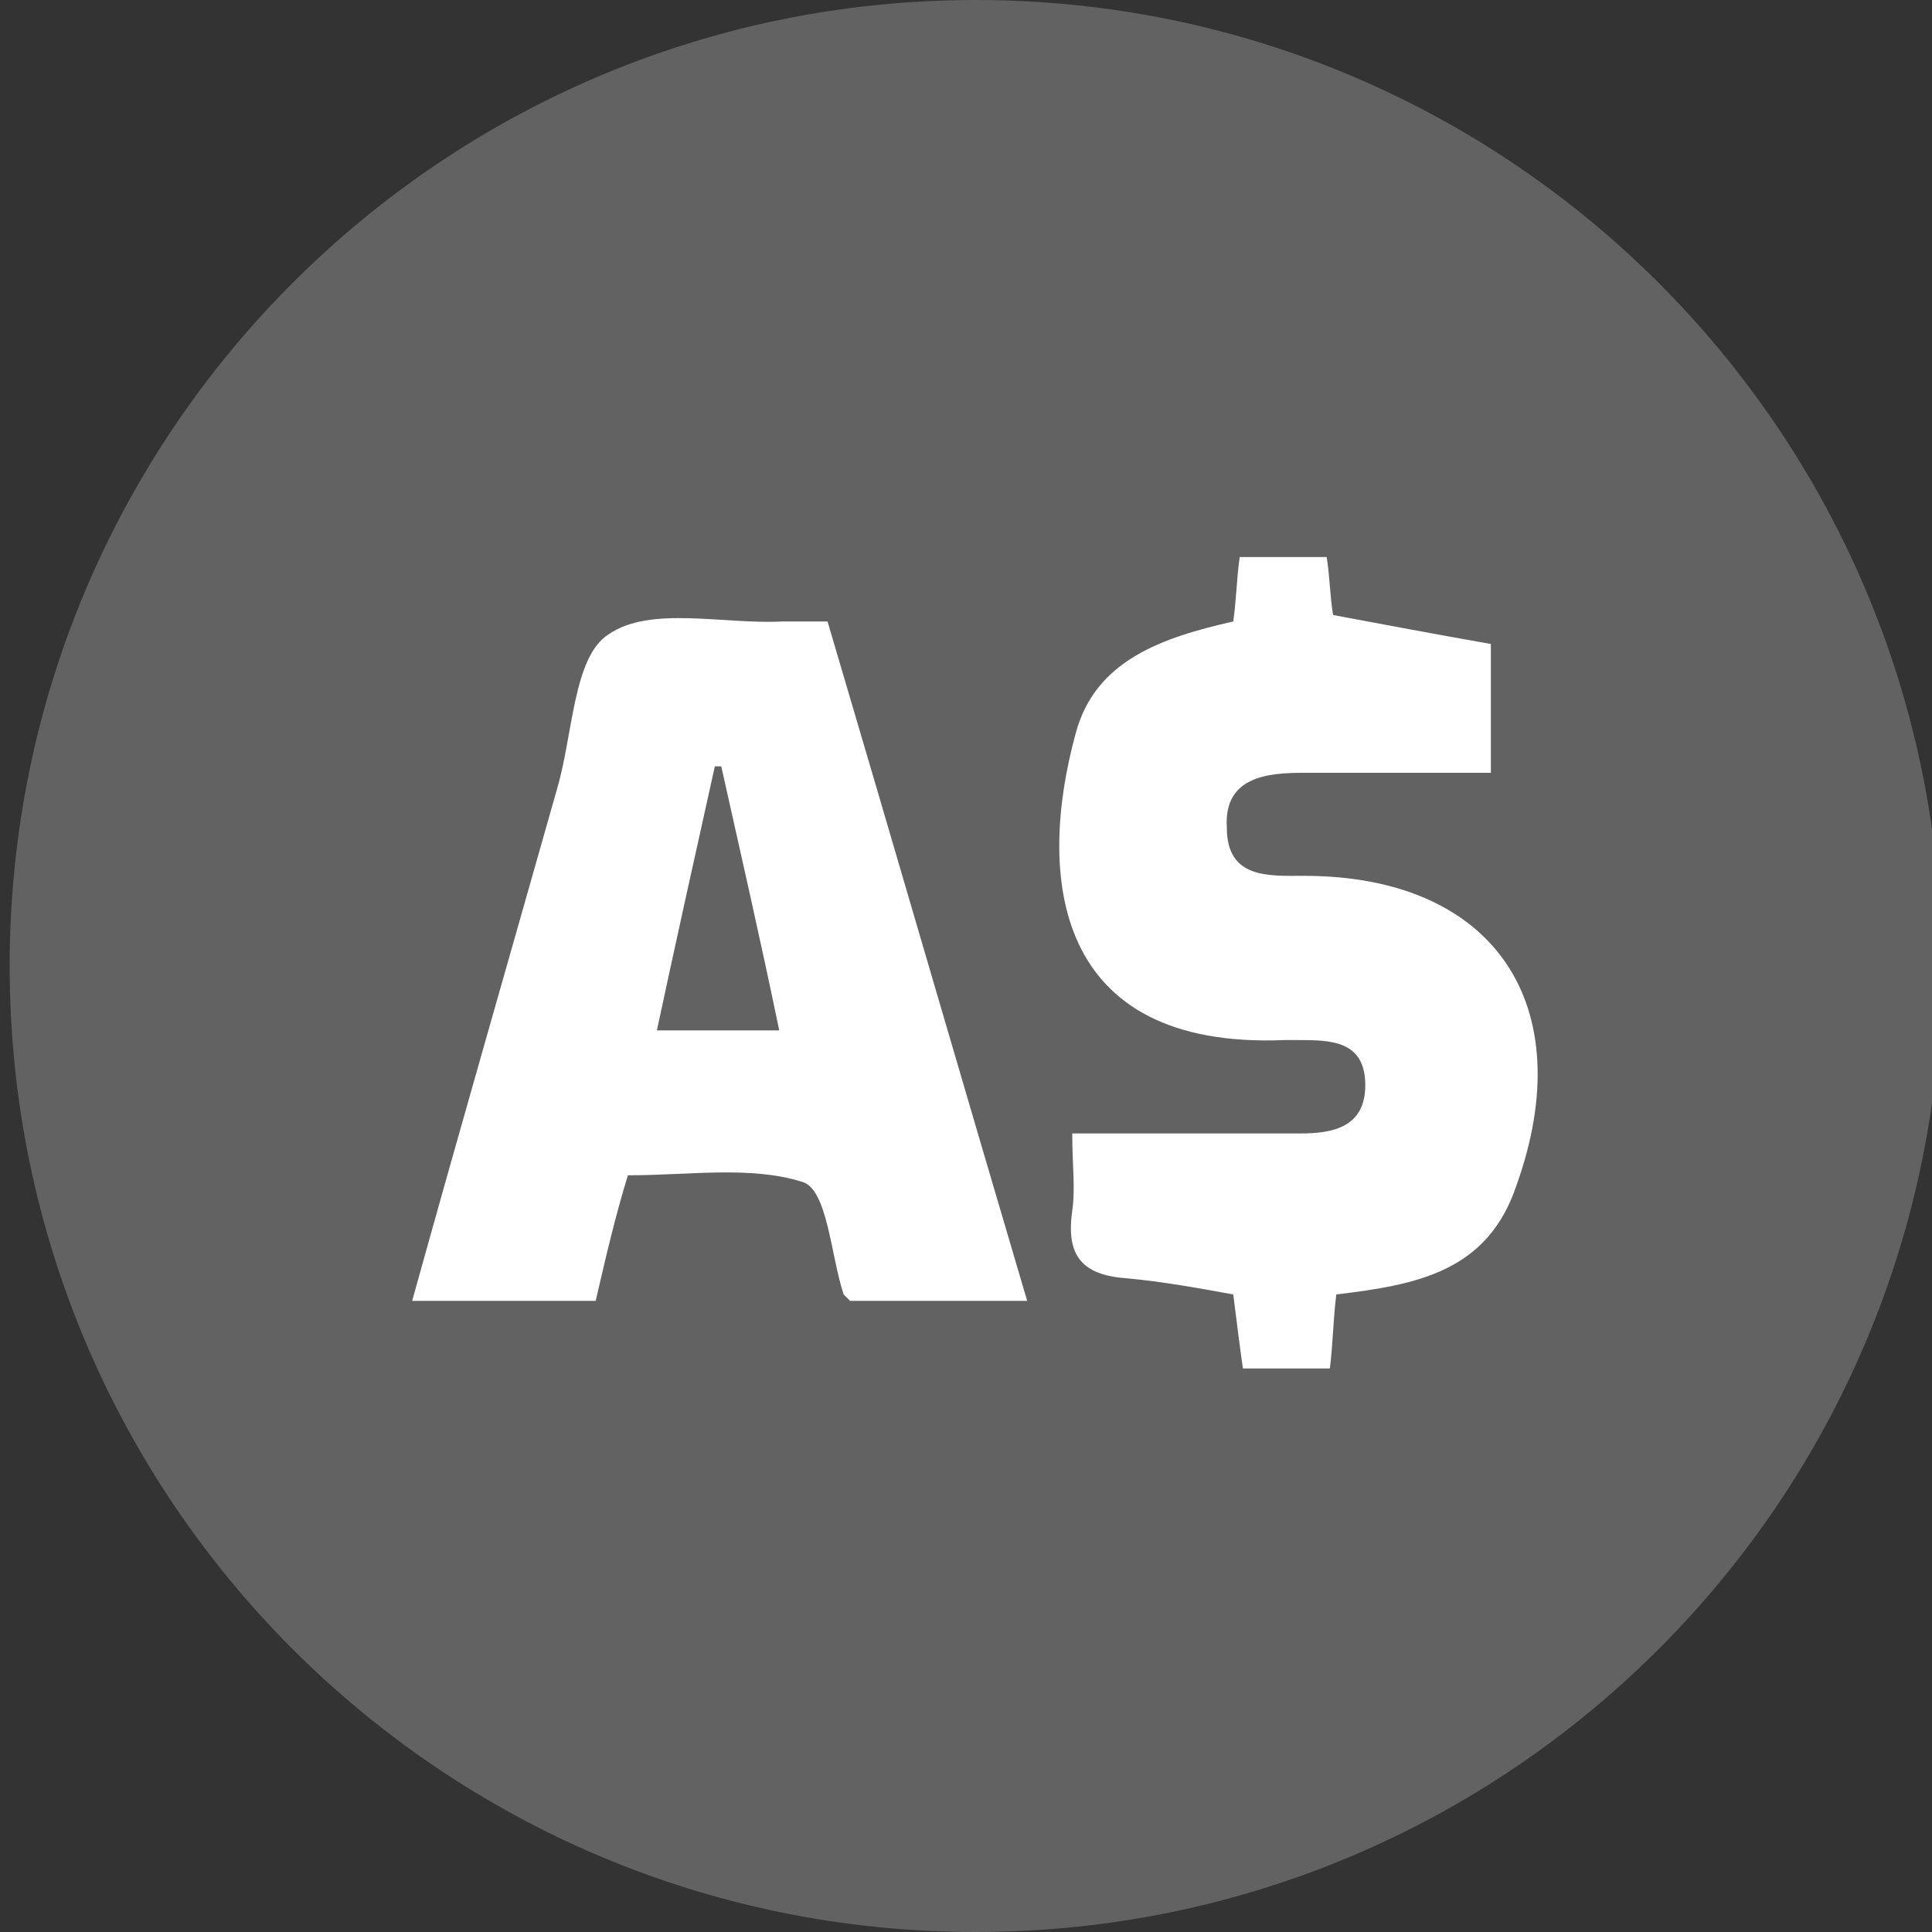
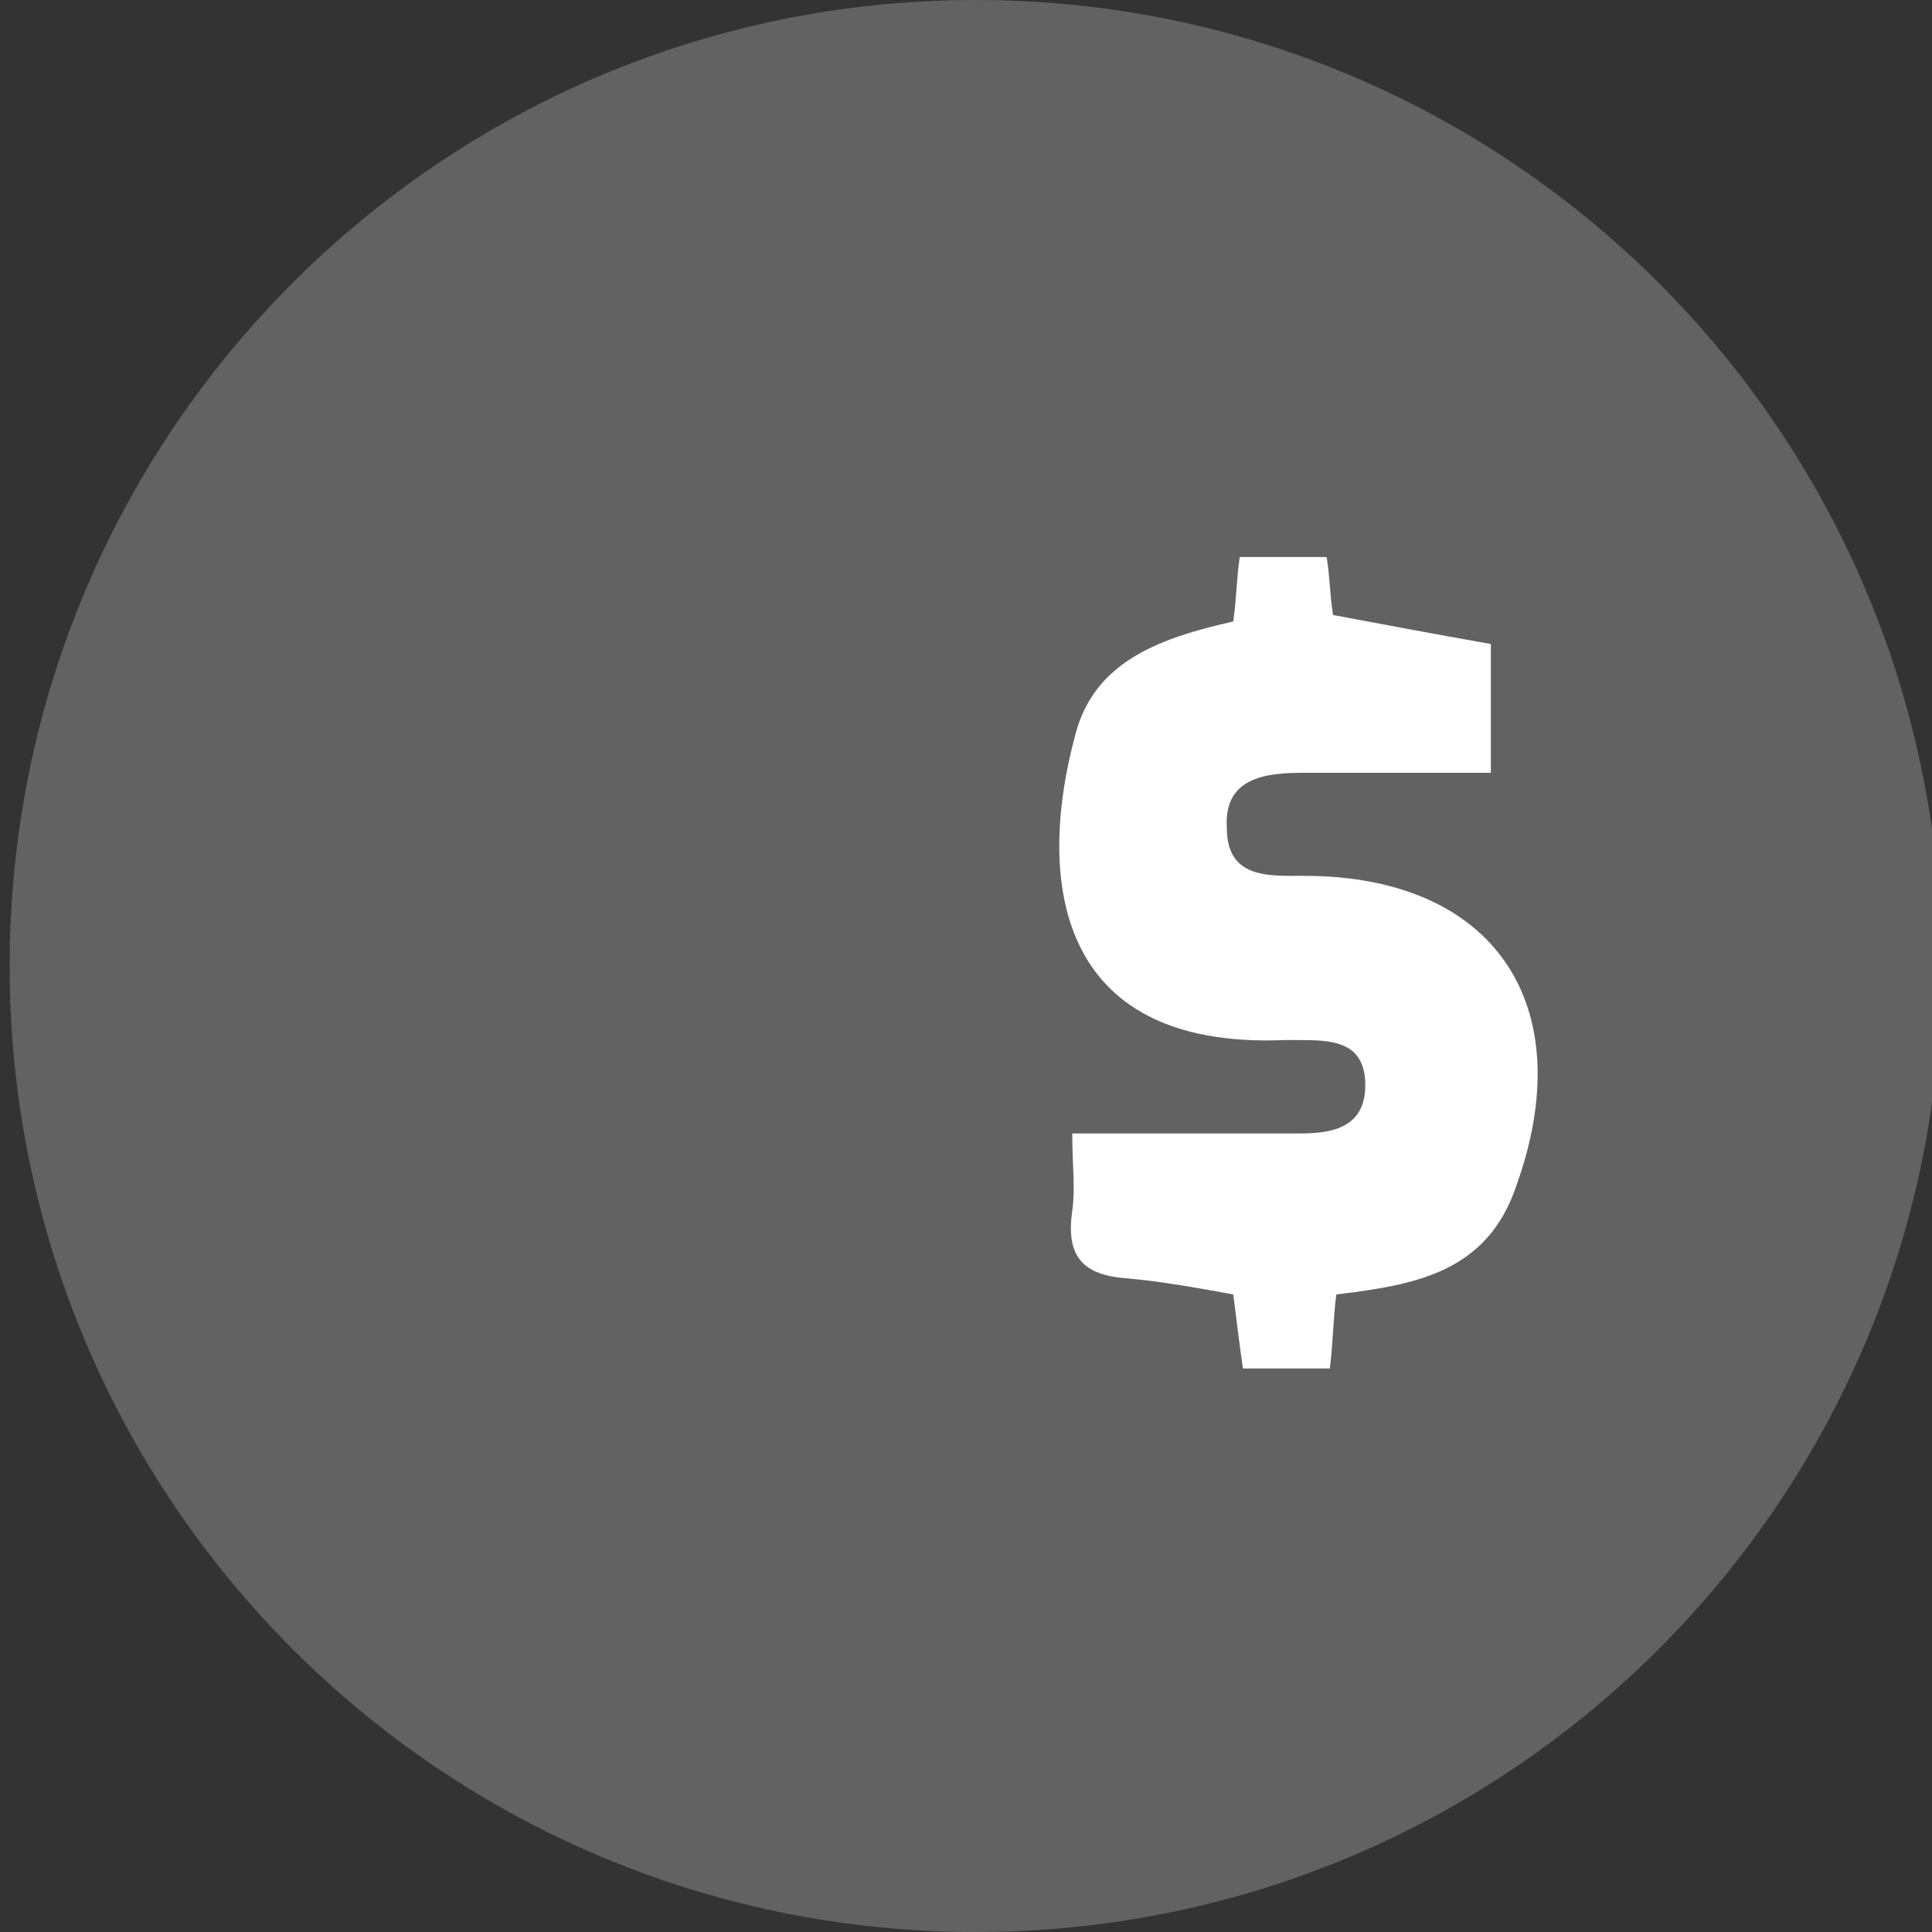
<svg xmlns="http://www.w3.org/2000/svg" width="60" height="60" viewBox="0 0 60 60" fill="none">
  <rect x="0" y="0" width="60" height="60" fill="#333333" stroke="none" />
  <g clip-path="url(#clip0_1_2)">
    <path d="M30.3 60C46.868 60 60.3 46.569 60.3 30C60.3 13.431 46.868 0 30.3 0C13.731 0 0.3 13.431 0.3 30C0.3 46.569 13.731 60 30.3 60Z" fill="#626262" />
-     <path d="M31.9 40.4C29.8 40.4 28.1 40.4 26.4 40.4C26.3 40.3 26.3 40.3 26.2 40.2C25.8 39 25.7 36.9 24.9 36.7C23.3 36.2 21.4 36.5 19.5 36.5C19.1 37.8 18.8 39.1 18.5 40.4C17.9 40.4 17.3 40.4 16.8 40.4C15.5 40.4 14.3 40.4 12.8 40.4C14.3 35 15.8 29.8 17.3 24.5C17.8 22.8 17.8 20.4 18.9 19.7C20.2 18.8 22.5 19.4 24.3 19.3C24.7 19.3 25.1 19.3 25.7 19.3C27.8 26.4 29.8 33.3 31.9 40.4ZM24.2 32C23.6 29.1 23 26.5 22.4 23.8C22.3 23.8 22.2 23.8 22.2 23.8C21.6 26.5 21 29.2 20.4 32C21.8 32 22.9 32 24.2 32Z" fill="white" />
    <path d="M41.5 40.2C41.4 41 41.4 41.7 41.3 42.5C40.4 42.5 39.5 42.5 38.6 42.5C38.5 41.8 38.4 41 38.3 40.2C37.2 40 36.1 39.8 35 39.7C33.6 39.6 33.1 39 33.3 37.6C33.4 36.9 33.3 36.2 33.3 35.2C34.7 35.2 36 35.2 37.3 35.2C38.3 35.2 39.4 35.2 40.4 35.2C41.4 35.2 42.4 35 42.4 33.7C42.4 32.3 41.3 32.3 40.3 32.3C40.2 32.3 40.1 32.3 39.9 32.3C32.7 32.6 32.2 27.2 33.4 22.8C34 20.5 36.1 19.8 38.3 19.3C38.4 18.6 38.4 18 38.5 17.3C39.4 17.3 40.3 17.3 41.2 17.3C41.3 17.9 41.3 18.5 41.4 19.1C43 19.4 44.6 19.7 46.3 20C46.3 21.4 46.3 22.7 46.3 24C44.3 24 42.4 24 40.5 24C39.4 24 38 24.1 38.1 25.7C38.1 27.3 39.4 27.2 40.5 27.2C46.4 27.2 49.1 31.2 47.1 36.8C46.2 39.5 44 39.9 41.5 40.2Z" fill="white" />
  </g>
  <defs>
    <clipPath id="clip0_1_2">
      <rect width="60" height="60" fill="white" />
    </clipPath>
  </defs>
</svg>